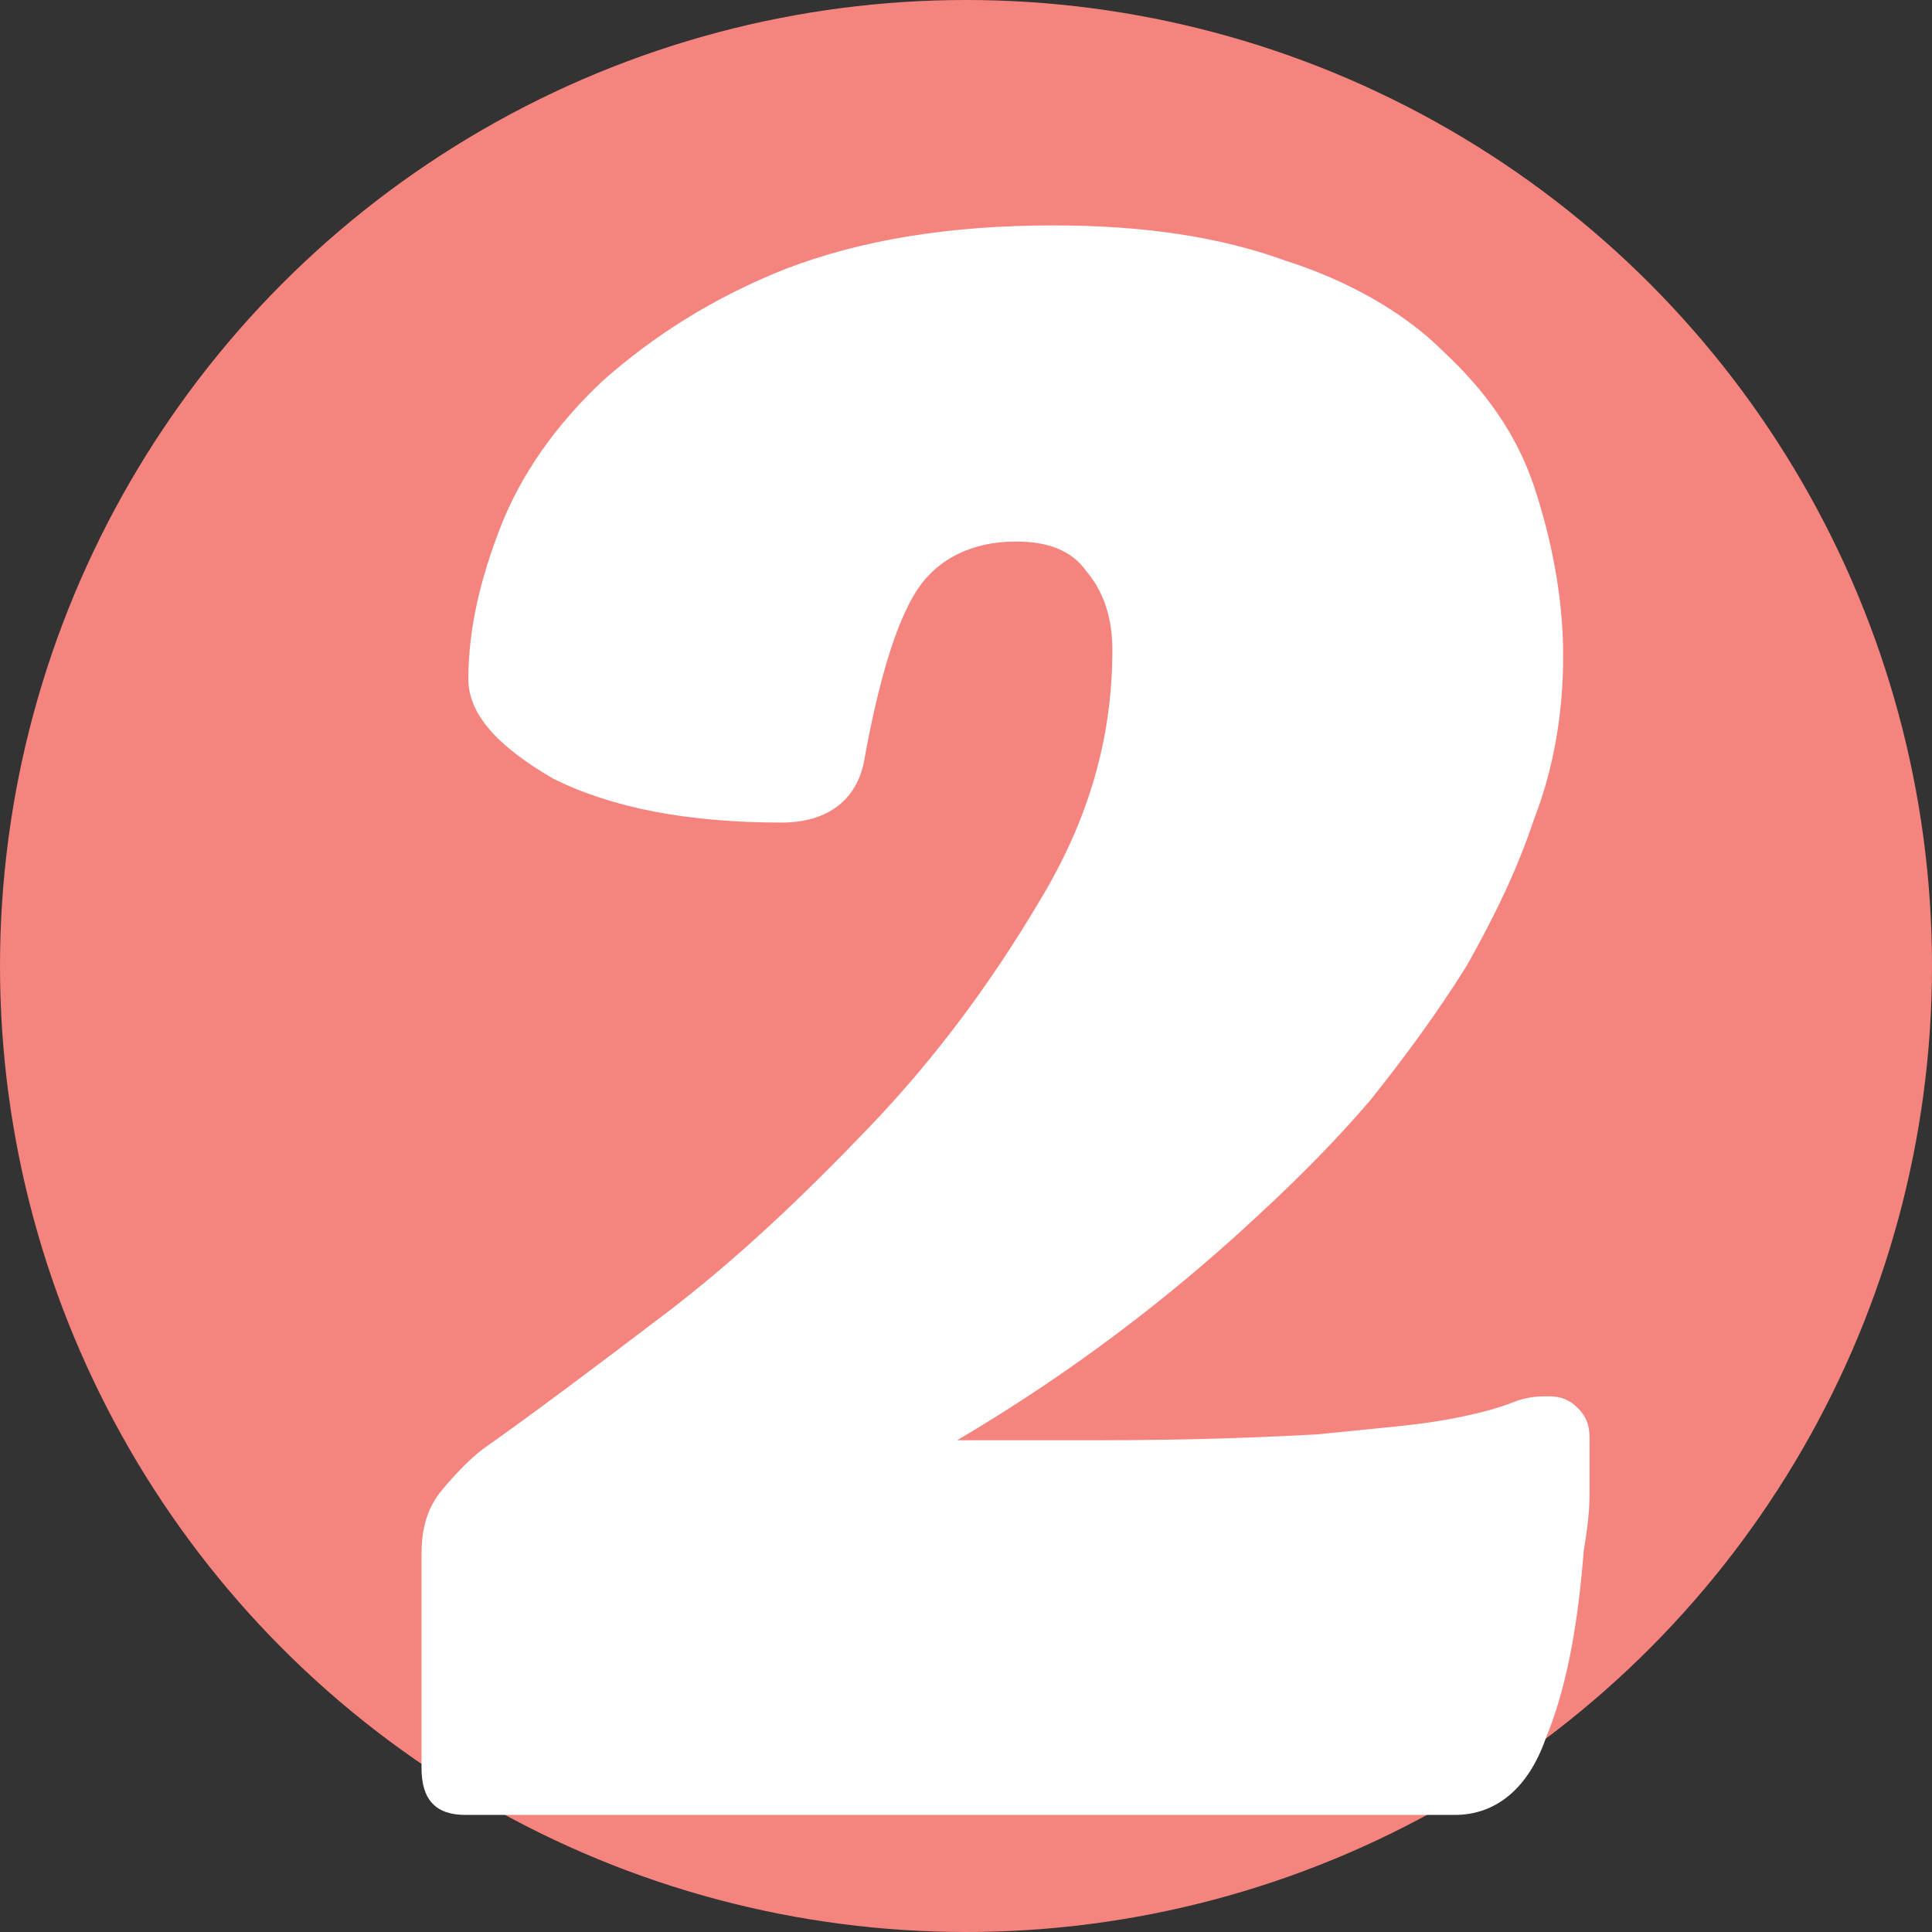
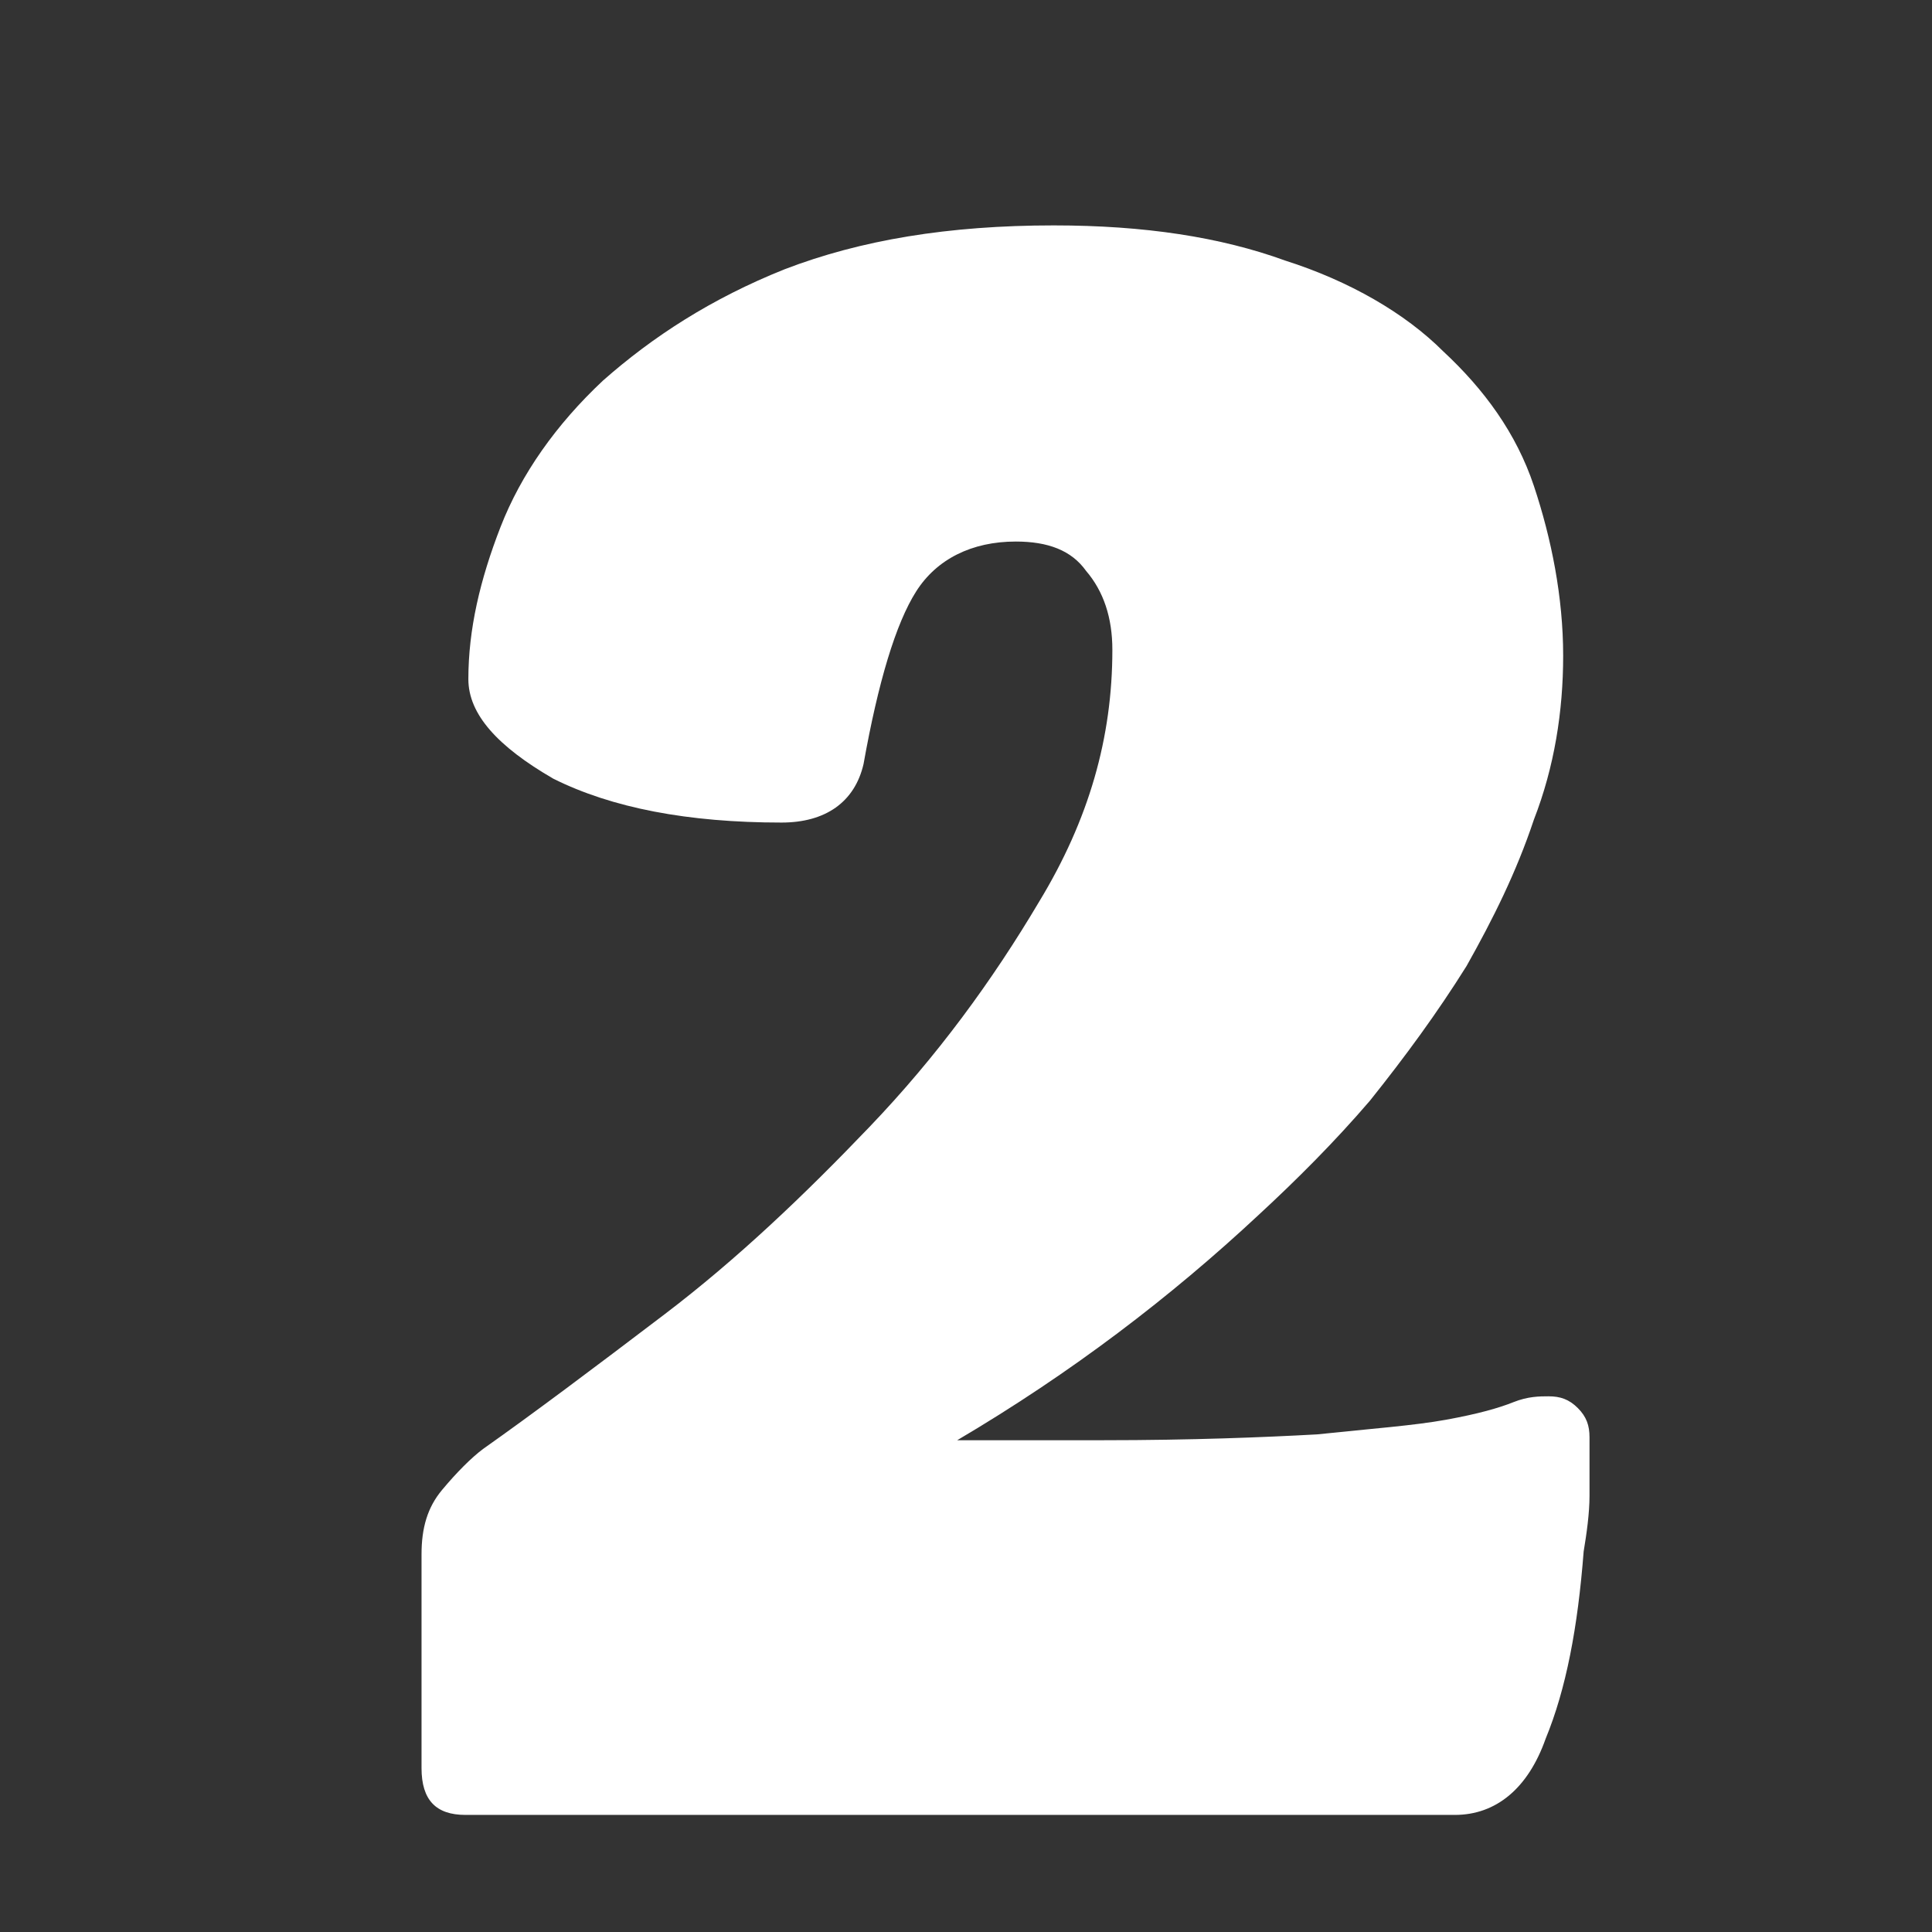
<svg xmlns="http://www.w3.org/2000/svg" version="1.1" id="Layer_1" x="0px" y="0px" viewBox="0 0 66 66" style="enable-background:new 0 0 66 66;" xml:space="preserve">
  <rect x="0" y="0" width="66" height="66" fill="#333333" stroke="none" />
  <style type="text/css">
	.st0{fill:#F5847E;}
	.st1{fill:#FFFFFF;}
</style>
-   <circle class="st0" cx="33" cy="33" r="33" />
  <path class="st1" d="M15.9,62c-1,0-1.5-0.5-1.5-1.6v-7.3c0-0.9,0.2-1.6,0.7-2.2c0.5-0.6,1-1.1,1.4-1.4c1.7-1.2,3.7-2.7,6.2-4.6  c2.5-1.9,4.8-4.1,7-6.4c2.3-2.4,4.2-5,5.8-7.7c1.7-2.8,2.5-5.6,2.5-8.6c0-1.1-0.3-2-0.9-2.7c-0.5-0.7-1.3-1-2.4-1  c-1.5,0-2.7,0.6-3.4,1.7c-0.7,1.1-1.3,3.1-1.8,5.9c-0.3,1.3-1.3,2-2.8,2c-3.2,0-5.8-0.5-7.8-1.5c-1.9-1.1-2.9-2.2-2.9-3.4  c0-1.7,0.4-3.4,1.1-5.2c0.7-1.8,1.9-3.5,3.5-5c1.7-1.5,3.7-2.8,6.2-3.8c2.6-1,5.6-1.5,9.2-1.5c3.1,0,5.7,0.4,7.9,1.2  c2.2,0.7,4.1,1.8,5.4,3.1c1.4,1.3,2.5,2.8,3.1,4.6c0.6,1.8,1,3.8,1,5.8c0,1.9-0.3,3.8-1,5.6c-0.6,1.8-1.4,3.4-2.3,5  c-1,1.6-2.1,3.1-3.3,4.6c-1.2,1.4-2.5,2.7-3.8,3.9c-3,2.8-6.4,5.4-10.3,7.7h5c3,0,5.5-0.1,7.3-0.2c1.9-0.2,3.3-0.3,4.4-0.5  c1.1-0.2,1.8-0.4,2.3-0.6c0.5-0.2,0.9-0.2,1.2-0.2c0.4,0,0.7,0.1,1,0.4c0.3,0.3,0.4,0.6,0.4,1c0,0.7,0,1.4,0,2s-0.1,1.3-0.2,1.9  c-0.2,2.6-0.6,4.7-1.3,6.4c-0.6,1.7-1.7,2.6-3.1,2.6H15.9z" />
</svg>